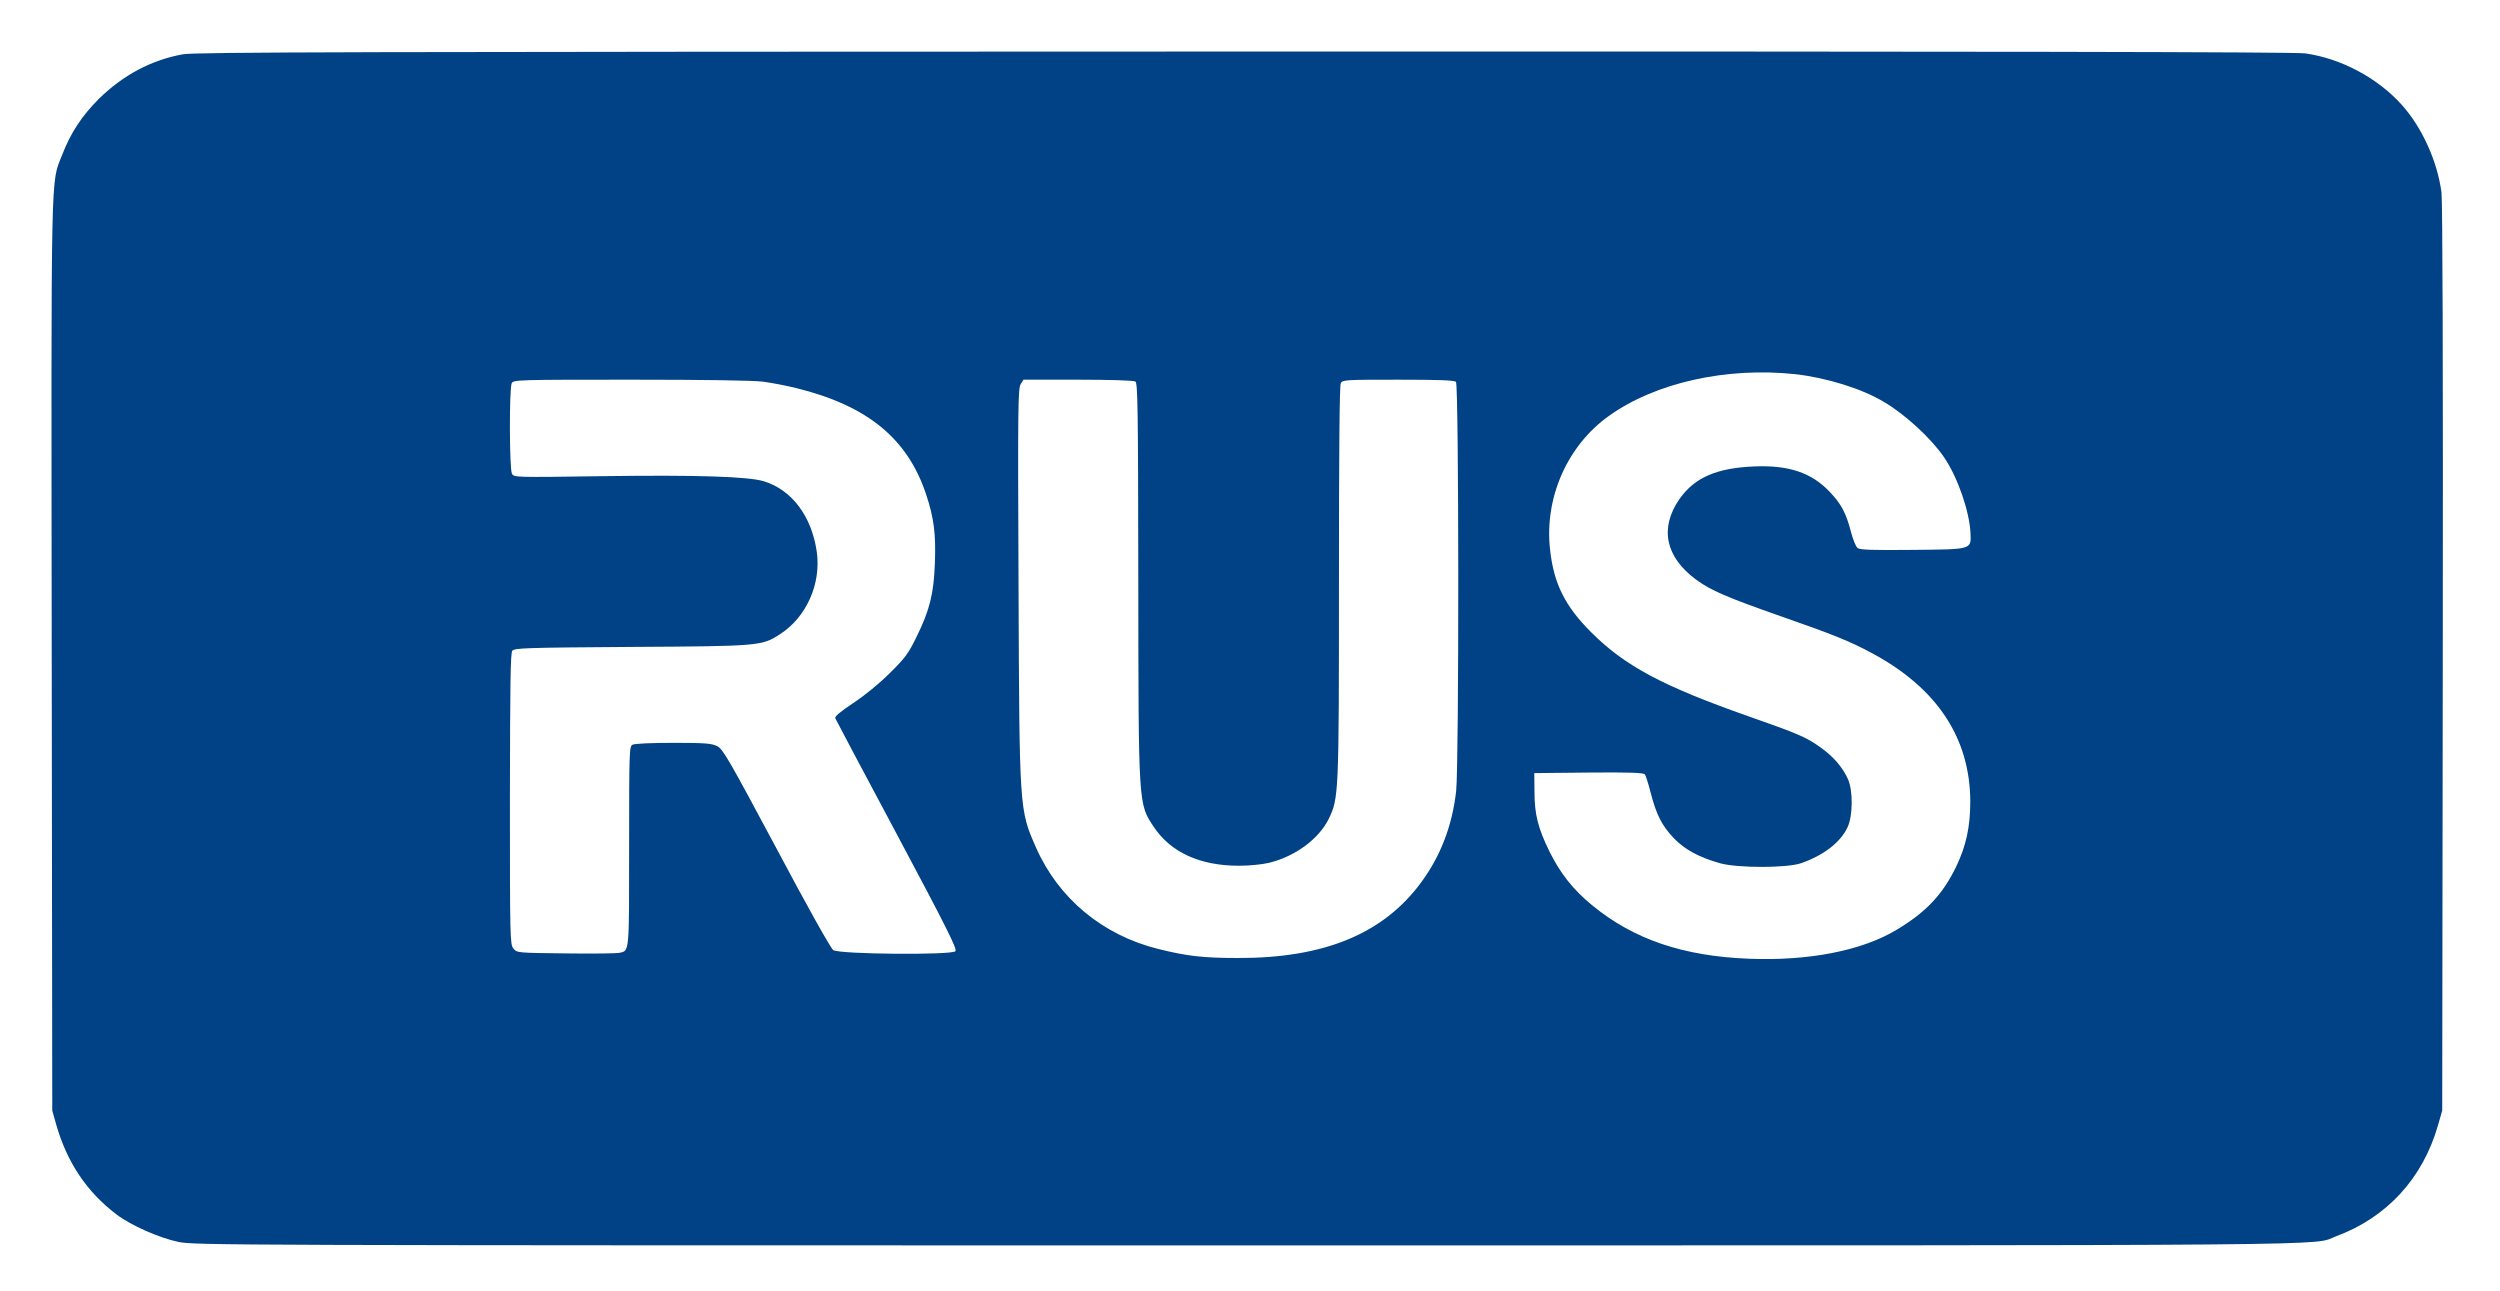
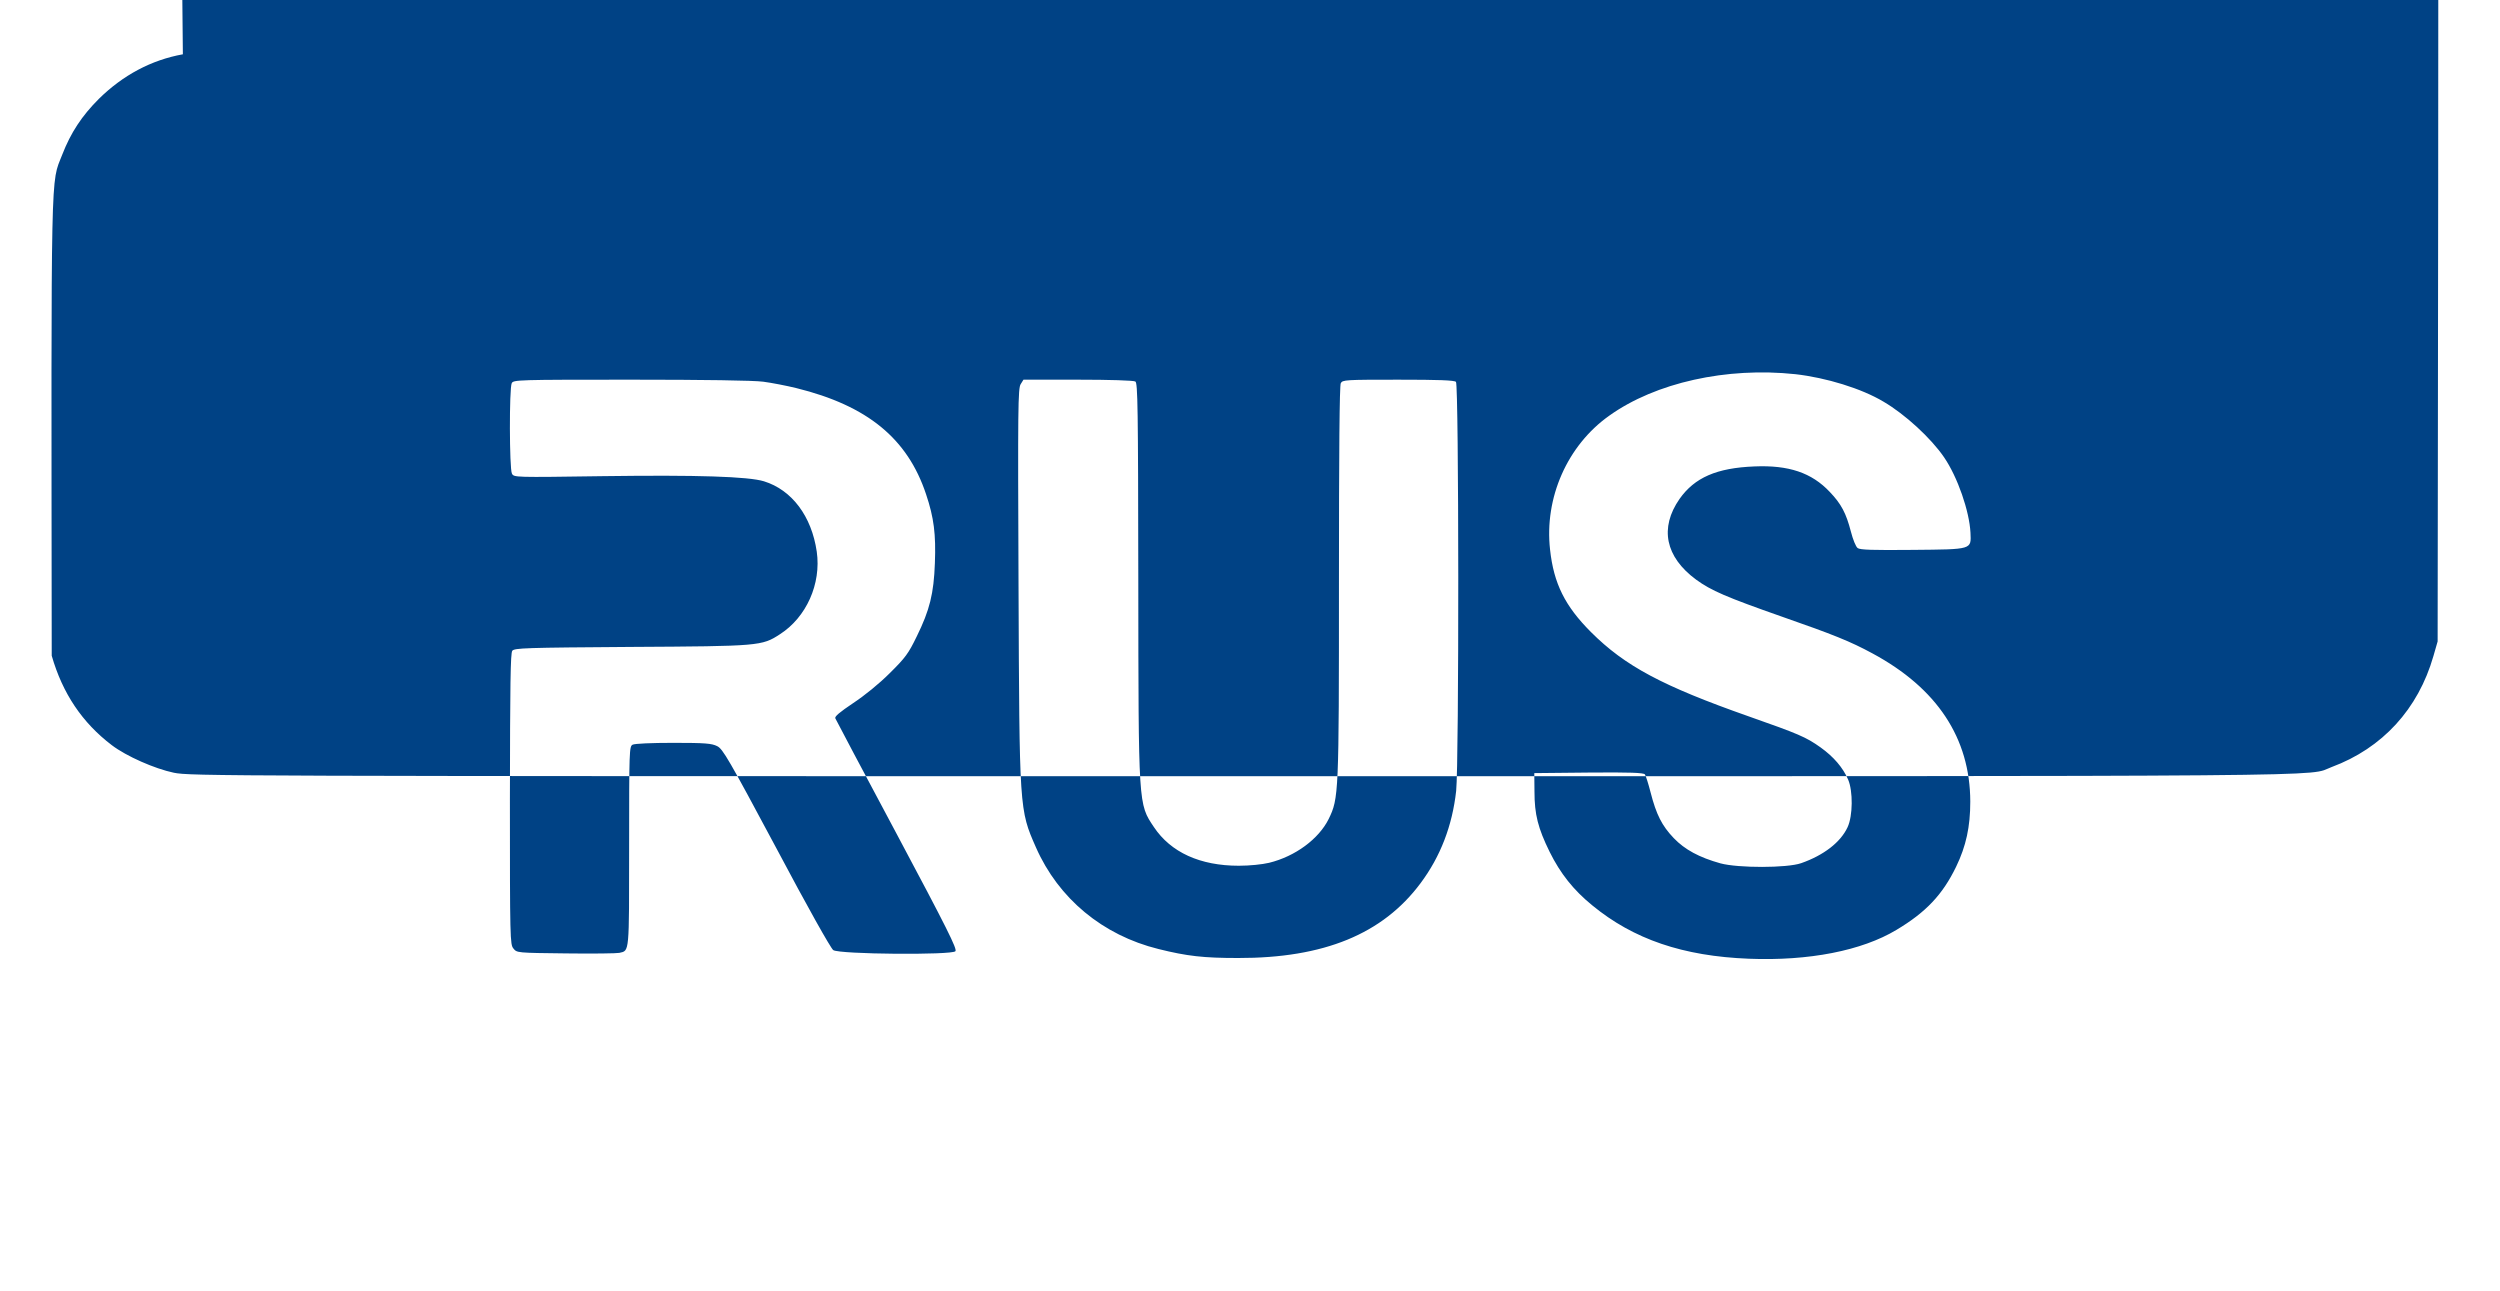
<svg xmlns="http://www.w3.org/2000/svg" version="1.0" width="1363pt" height="704pt" viewBox="0 0 1363 704" preserveAspectRatio="xMidYMid meet">
  <g transform="translate(0,704) scale(0.1,-0.1)" fill="#004285" stroke="none">
-     <path d="M997 6744 c-172 -31 -327 -114 -458 -243 -93 -93 -153 -184 -200 -305 -63 -162 -60 -7 -57 -2731 l3 -2480 22 -78 c59 -205 166 -365 328 -488 79 -60 233 -128 338 -150 90 -18 234 -19 5824 -19 6191 0 5798 -3 5940 50 277 103 472 316 555 605 l23 80 3 2465 c2 1603 -1 2492 -7 2541 -23 171 -106 354 -216 477 -133 148 -333 254 -528 281 -56 8 -1746 11 -5785 10 -4863 -1 -5719 -3 -5785 -15z m8791 -1744 c168 -19 361 -78 481 -150 118 -69 259 -199 330 -303 74 -108 138 -294 144 -411 4 -93 13 -91 -316 -94 -219 -2 -286 0 -299 10 -10 7 -26 47 -37 90 -26 100 -52 150 -115 216 -99 105 -224 147 -411 139 -206 -8 -326 -61 -408 -177 -110 -158 -78 -316 90 -440 82 -60 166 -96 468 -202 281 -98 373 -135 493 -200 353 -190 533 -462 534 -808 0 -138 -23 -243 -77 -355 -74 -153 -165 -249 -326 -345 -188 -113 -477 -170 -804 -157 -359 14 -629 106 -854 291 -103 84 -174 174 -232 291 -64 130 -83 205 -83 330 l-1 100 296 3 c229 2 299 -1 307 -10 5 -7 19 -51 31 -98 31 -121 62 -182 126 -249 60 -63 140 -106 255 -138 96 -26 363 -26 440 1 123 43 215 114 253 196 29 62 30 197 3 260 -29 66 -79 124 -150 175 -80 57 -121 74 -391 169 -472 166 -676 275 -861 460 -142 142 -203 265 -223 449 -32 283 94 569 323 731 252 180 640 266 1014 226z m-5627 -41 c46 -6 128 -22 181 -35 388 -96 606 -275 707 -579 43 -128 54 -218 48 -375 -6 -166 -28 -256 -99 -400 -45 -93 -62 -116 -147 -200 -58 -58 -137 -122 -199 -163 -73 -49 -102 -73 -98 -83 3 -8 155 -294 337 -635 274 -514 328 -623 318 -635 -18 -22 -633 -17 -666 6 -13 8 -143 240 -310 555 -261 488 -292 542 -323 557 -30 15 -65 18 -238 18 -121 0 -211 -4 -223 -10 -18 -10 -19 -27 -19 -555 0 -589 2 -567 -53 -580 -12 -3 -143 -5 -290 -3 -269 3 -269 3 -288 27 -18 22 -19 50 -19 815 1 625 3 795 13 808 12 15 69 17 648 21 700 4 713 5 811 69 144 92 226 275 201 450 -28 194 -136 337 -288 384 -85 26 -363 35 -876 28 -486 -7 -487 -7 -498 14 -14 27 -15 465 -1 493 10 18 28 19 649 19 402 0 669 -4 722 -11z m2029 1 c13 -8 15 -140 16 -1082 1 -1237 0 -1220 85 -1347 92 -138 252 -211 463 -211 59 0 127 7 165 16 143 35 271 130 325 239 55 113 56 132 56 1292 0 715 3 1071 10 1084 10 18 24 19 313 19 222 0 306 -3 315 -12 16 -16 17 -2079 1 -2230 -21 -189 -85 -357 -194 -503 -206 -277 -527 -409 -995 -408 -188 0 -278 10 -434 49 -304 75 -545 275 -668 554 -91 207 -90 201 -95 1433 -4 963 -3 1071 12 1093 l15 24 298 0 c170 0 303 -4 312 -10z" />
+     <path d="M997 6744 c-172 -31 -327 -114 -458 -243 -93 -93 -153 -184 -200 -305 -63 -162 -60 -7 -57 -2731 c59 -205 166 -365 328 -488 79 -60 233 -128 338 -150 90 -18 234 -19 5824 -19 6191 0 5798 -3 5940 50 277 103 472 316 555 605 l23 80 3 2465 c2 1603 -1 2492 -7 2541 -23 171 -106 354 -216 477 -133 148 -333 254 -528 281 -56 8 -1746 11 -5785 10 -4863 -1 -5719 -3 -5785 -15z m8791 -1744 c168 -19 361 -78 481 -150 118 -69 259 -199 330 -303 74 -108 138 -294 144 -411 4 -93 13 -91 -316 -94 -219 -2 -286 0 -299 10 -10 7 -26 47 -37 90 -26 100 -52 150 -115 216 -99 105 -224 147 -411 139 -206 -8 -326 -61 -408 -177 -110 -158 -78 -316 90 -440 82 -60 166 -96 468 -202 281 -98 373 -135 493 -200 353 -190 533 -462 534 -808 0 -138 -23 -243 -77 -355 -74 -153 -165 -249 -326 -345 -188 -113 -477 -170 -804 -157 -359 14 -629 106 -854 291 -103 84 -174 174 -232 291 -64 130 -83 205 -83 330 l-1 100 296 3 c229 2 299 -1 307 -10 5 -7 19 -51 31 -98 31 -121 62 -182 126 -249 60 -63 140 -106 255 -138 96 -26 363 -26 440 1 123 43 215 114 253 196 29 62 30 197 3 260 -29 66 -79 124 -150 175 -80 57 -121 74 -391 169 -472 166 -676 275 -861 460 -142 142 -203 265 -223 449 -32 283 94 569 323 731 252 180 640 266 1014 226z m-5627 -41 c46 -6 128 -22 181 -35 388 -96 606 -275 707 -579 43 -128 54 -218 48 -375 -6 -166 -28 -256 -99 -400 -45 -93 -62 -116 -147 -200 -58 -58 -137 -122 -199 -163 -73 -49 -102 -73 -98 -83 3 -8 155 -294 337 -635 274 -514 328 -623 318 -635 -18 -22 -633 -17 -666 6 -13 8 -143 240 -310 555 -261 488 -292 542 -323 557 -30 15 -65 18 -238 18 -121 0 -211 -4 -223 -10 -18 -10 -19 -27 -19 -555 0 -589 2 -567 -53 -580 -12 -3 -143 -5 -290 -3 -269 3 -269 3 -288 27 -18 22 -19 50 -19 815 1 625 3 795 13 808 12 15 69 17 648 21 700 4 713 5 811 69 144 92 226 275 201 450 -28 194 -136 337 -288 384 -85 26 -363 35 -876 28 -486 -7 -487 -7 -498 14 -14 27 -15 465 -1 493 10 18 28 19 649 19 402 0 669 -4 722 -11z m2029 1 c13 -8 15 -140 16 -1082 1 -1237 0 -1220 85 -1347 92 -138 252 -211 463 -211 59 0 127 7 165 16 143 35 271 130 325 239 55 113 56 132 56 1292 0 715 3 1071 10 1084 10 18 24 19 313 19 222 0 306 -3 315 -12 16 -16 17 -2079 1 -2230 -21 -189 -85 -357 -194 -503 -206 -277 -527 -409 -995 -408 -188 0 -278 10 -434 49 -304 75 -545 275 -668 554 -91 207 -90 201 -95 1433 -4 963 -3 1071 12 1093 l15 24 298 0 c170 0 303 -4 312 -10z" />
  </g>
</svg>